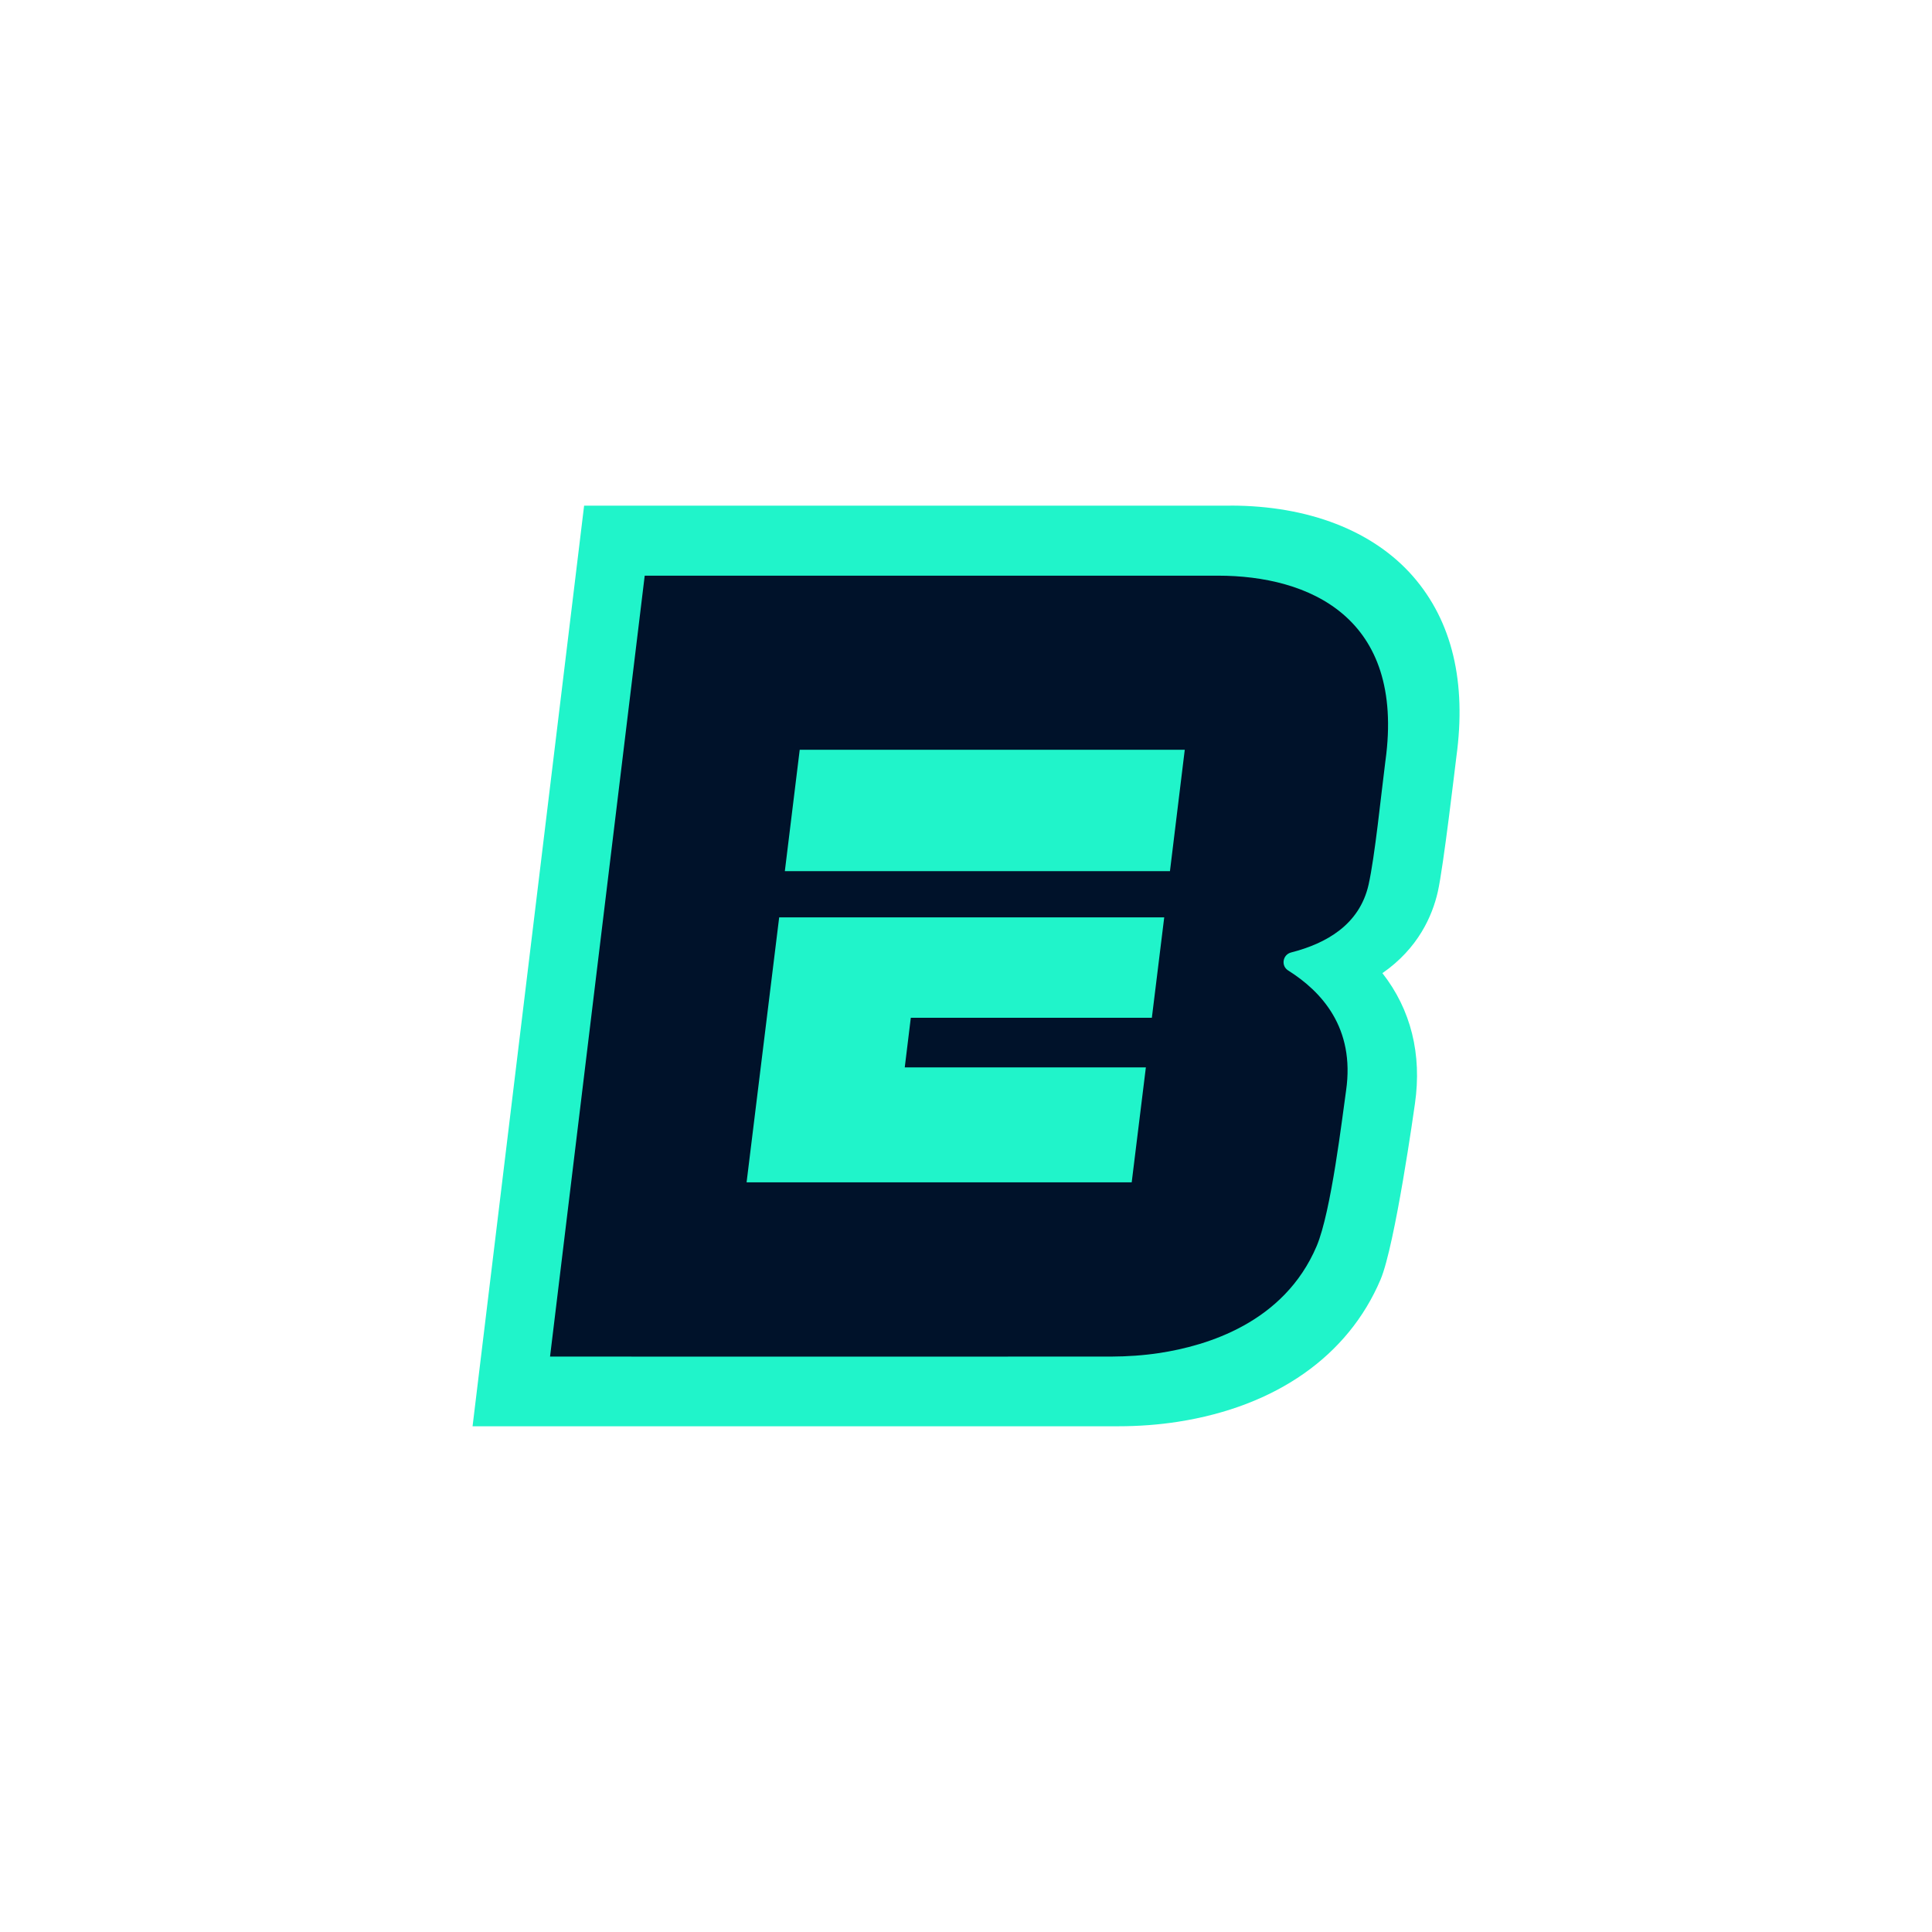
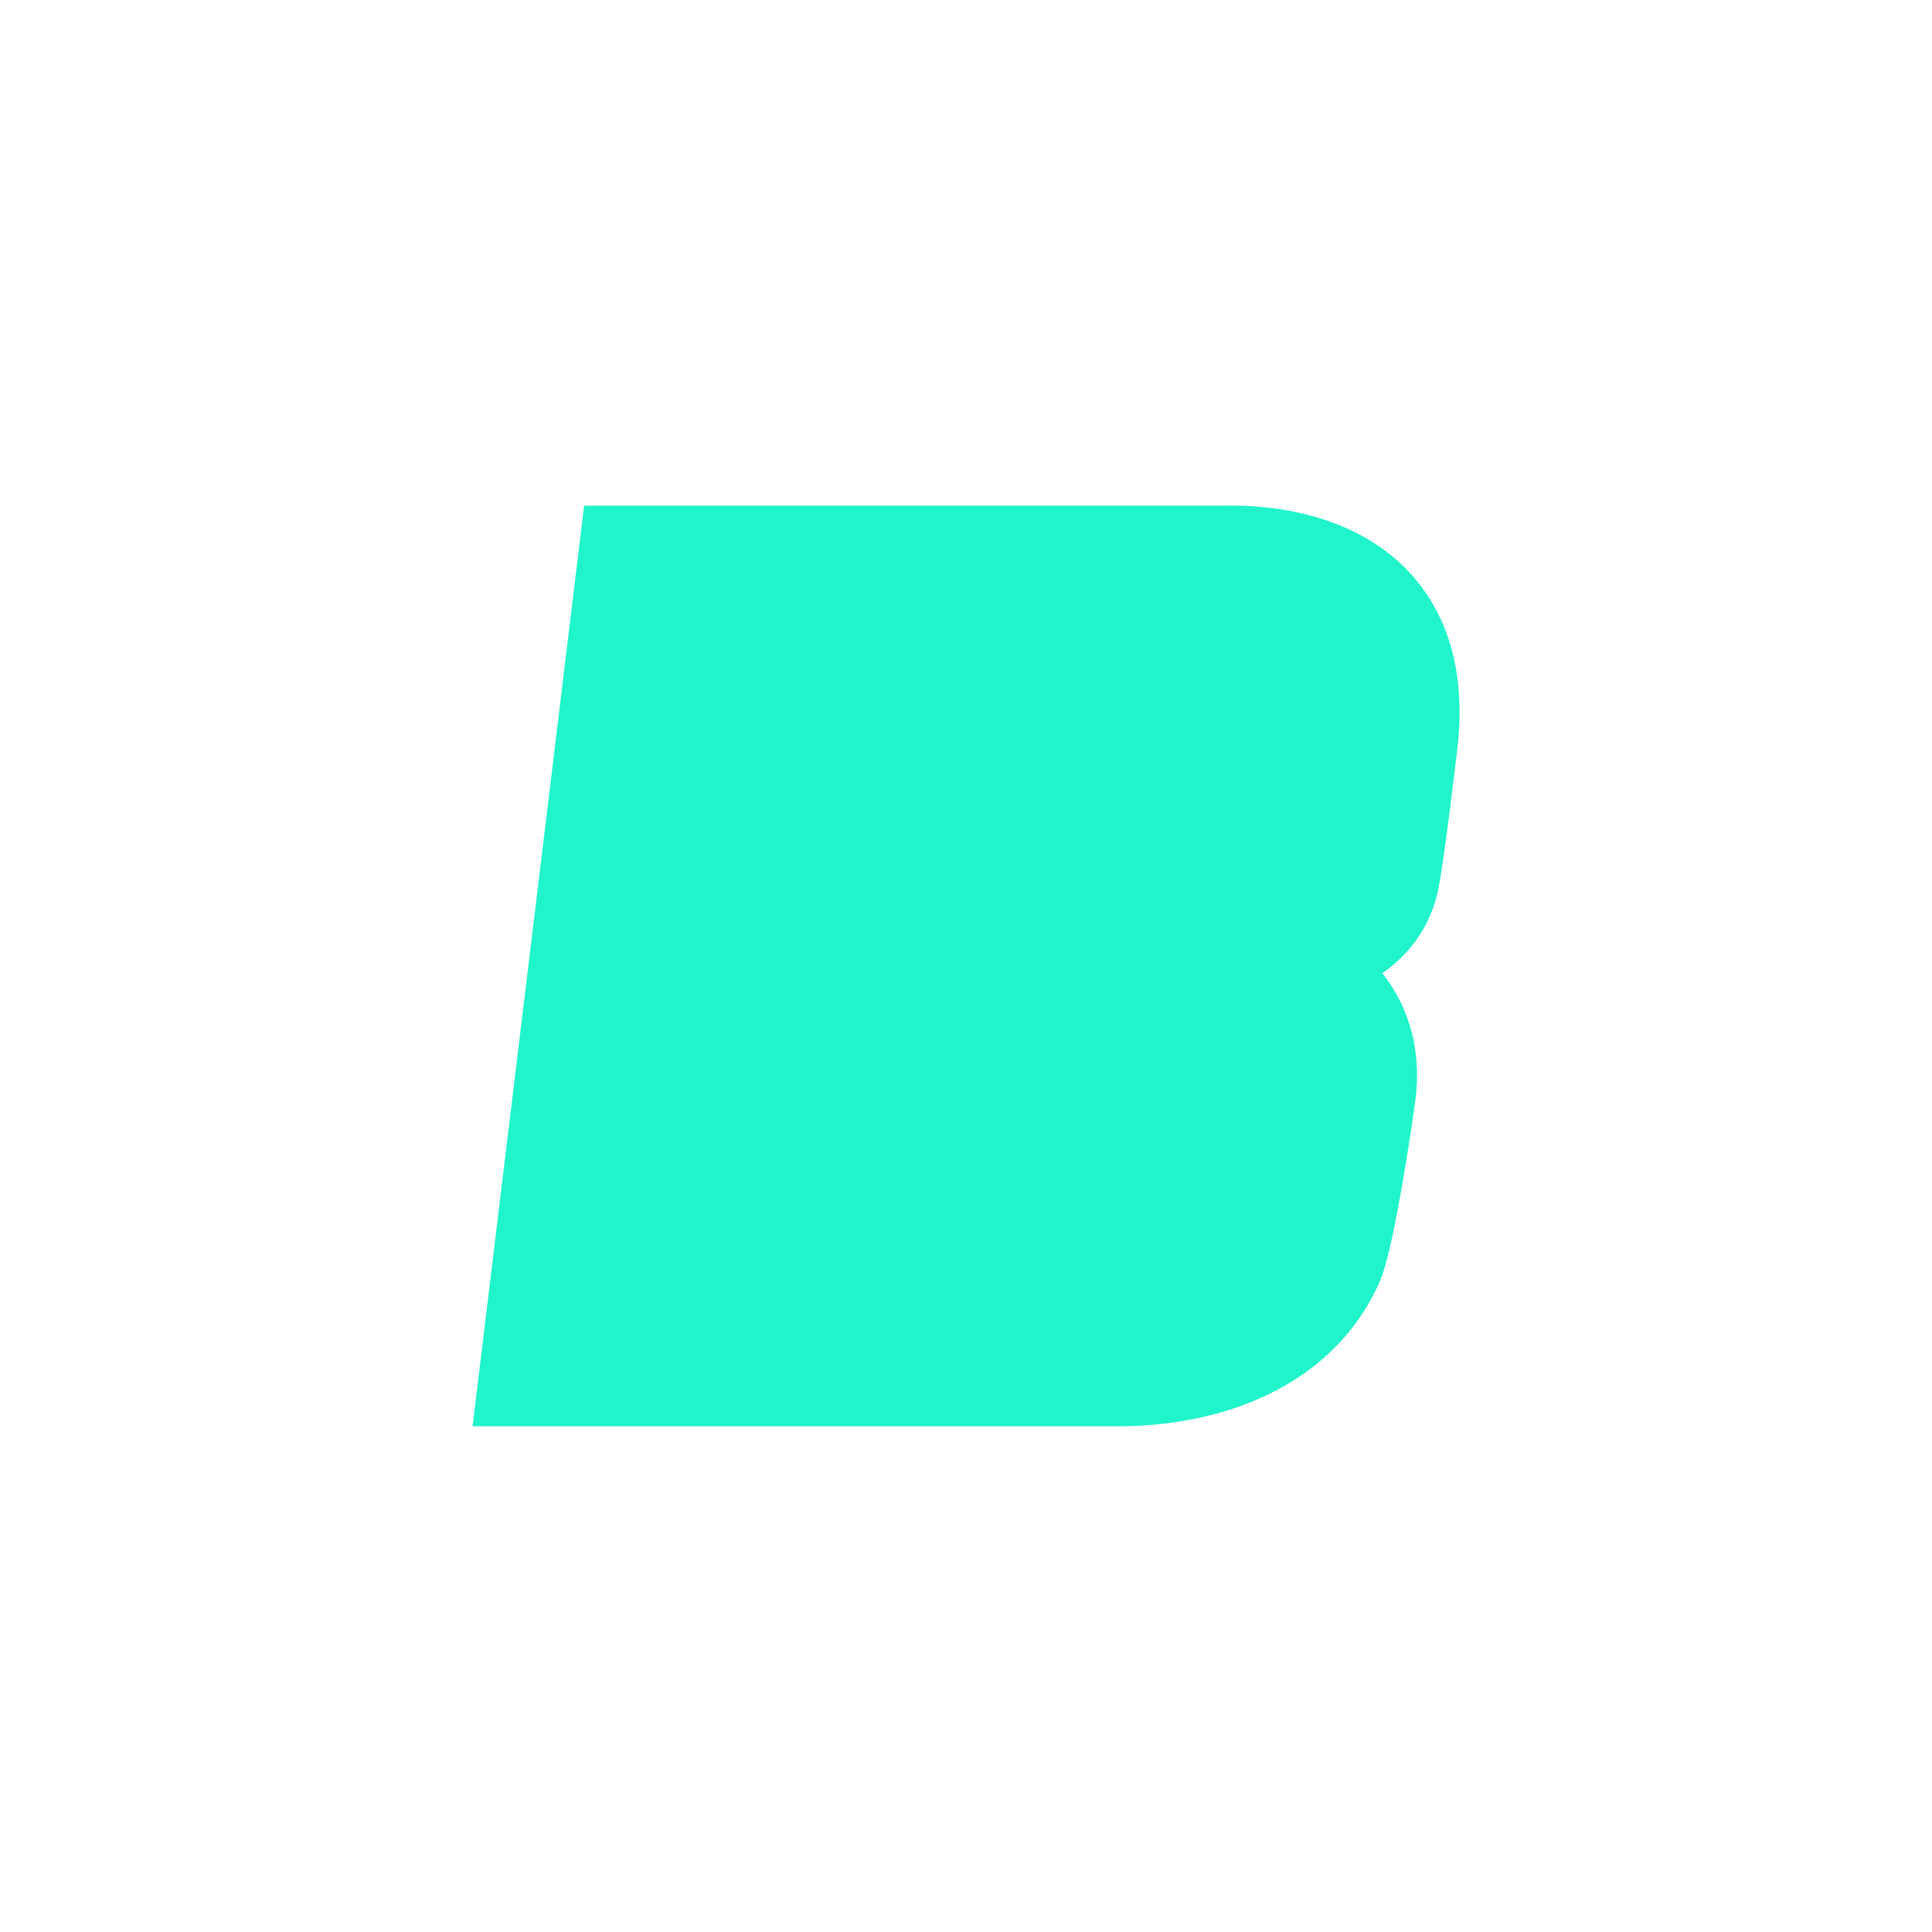
<svg xmlns="http://www.w3.org/2000/svg" id="Layer_2" data-name="Layer 2" viewBox="0 0 300 300">
  <defs>
    <style>
      .cls-1 {
        fill: #00122a;
      }

      .cls-1, .cls-2 {
        stroke-width: 0px;
      }

      .cls-2 {
        fill: #20f4ca;
      }
    </style>
  </defs>
  <path class="cls-2" d="m191.07,78.52h-100.37l-17.32,142.95s96.13.01,100.2,0c3.25,0,6.39-.24,9.34-.7,15.25-2.38,26.42-10.23,31.45-22.08,2.26-5.32,5.26-26.72,5.34-27.3,1.11-7.69-.63-14.64-5.05-20.28,5.56-3.86,7.75-8.89,8.6-12.63.87-3.82,2.7-19.54,2.88-20.93,1.6-11.64-.66-21.08-6.71-28.03-6.19-7.1-16.26-11.01-28.35-11.01" />
-   <path class="cls-1" d="m215.13,118.12c-.68,5.32-1.64,14.9-2.62,19.26-1.41,6.21-6.56,9.12-12.03,10.52-1.31.34-1.6,2.07-.46,2.79,5.19,3.27,10.4,8.9,9,18.64-.58,4.01-2.31,18.83-4.57,24.16-5.08,11.96-17.11,15.48-24.37,16.6-2.5.38-5.03.55-7.56.56-13.63.02-87.11,0-87.11,0l14.7-121.26h89.02c14.07,0,29.08,6.4,26,28.75" />
  <polygon class="cls-2" points="141.43 158.04 140.49 165.74 177.93 165.74 175.73 183.59 115.93 183.59 120.99 142.45 180.78 142.45 178.86 158.04 141.43 158.04" />
-   <polygon class="cls-2" points="181.67 135.27 121.87 135.27 124.18 116.42 183.97 116.42 181.67 135.27" />
</svg>